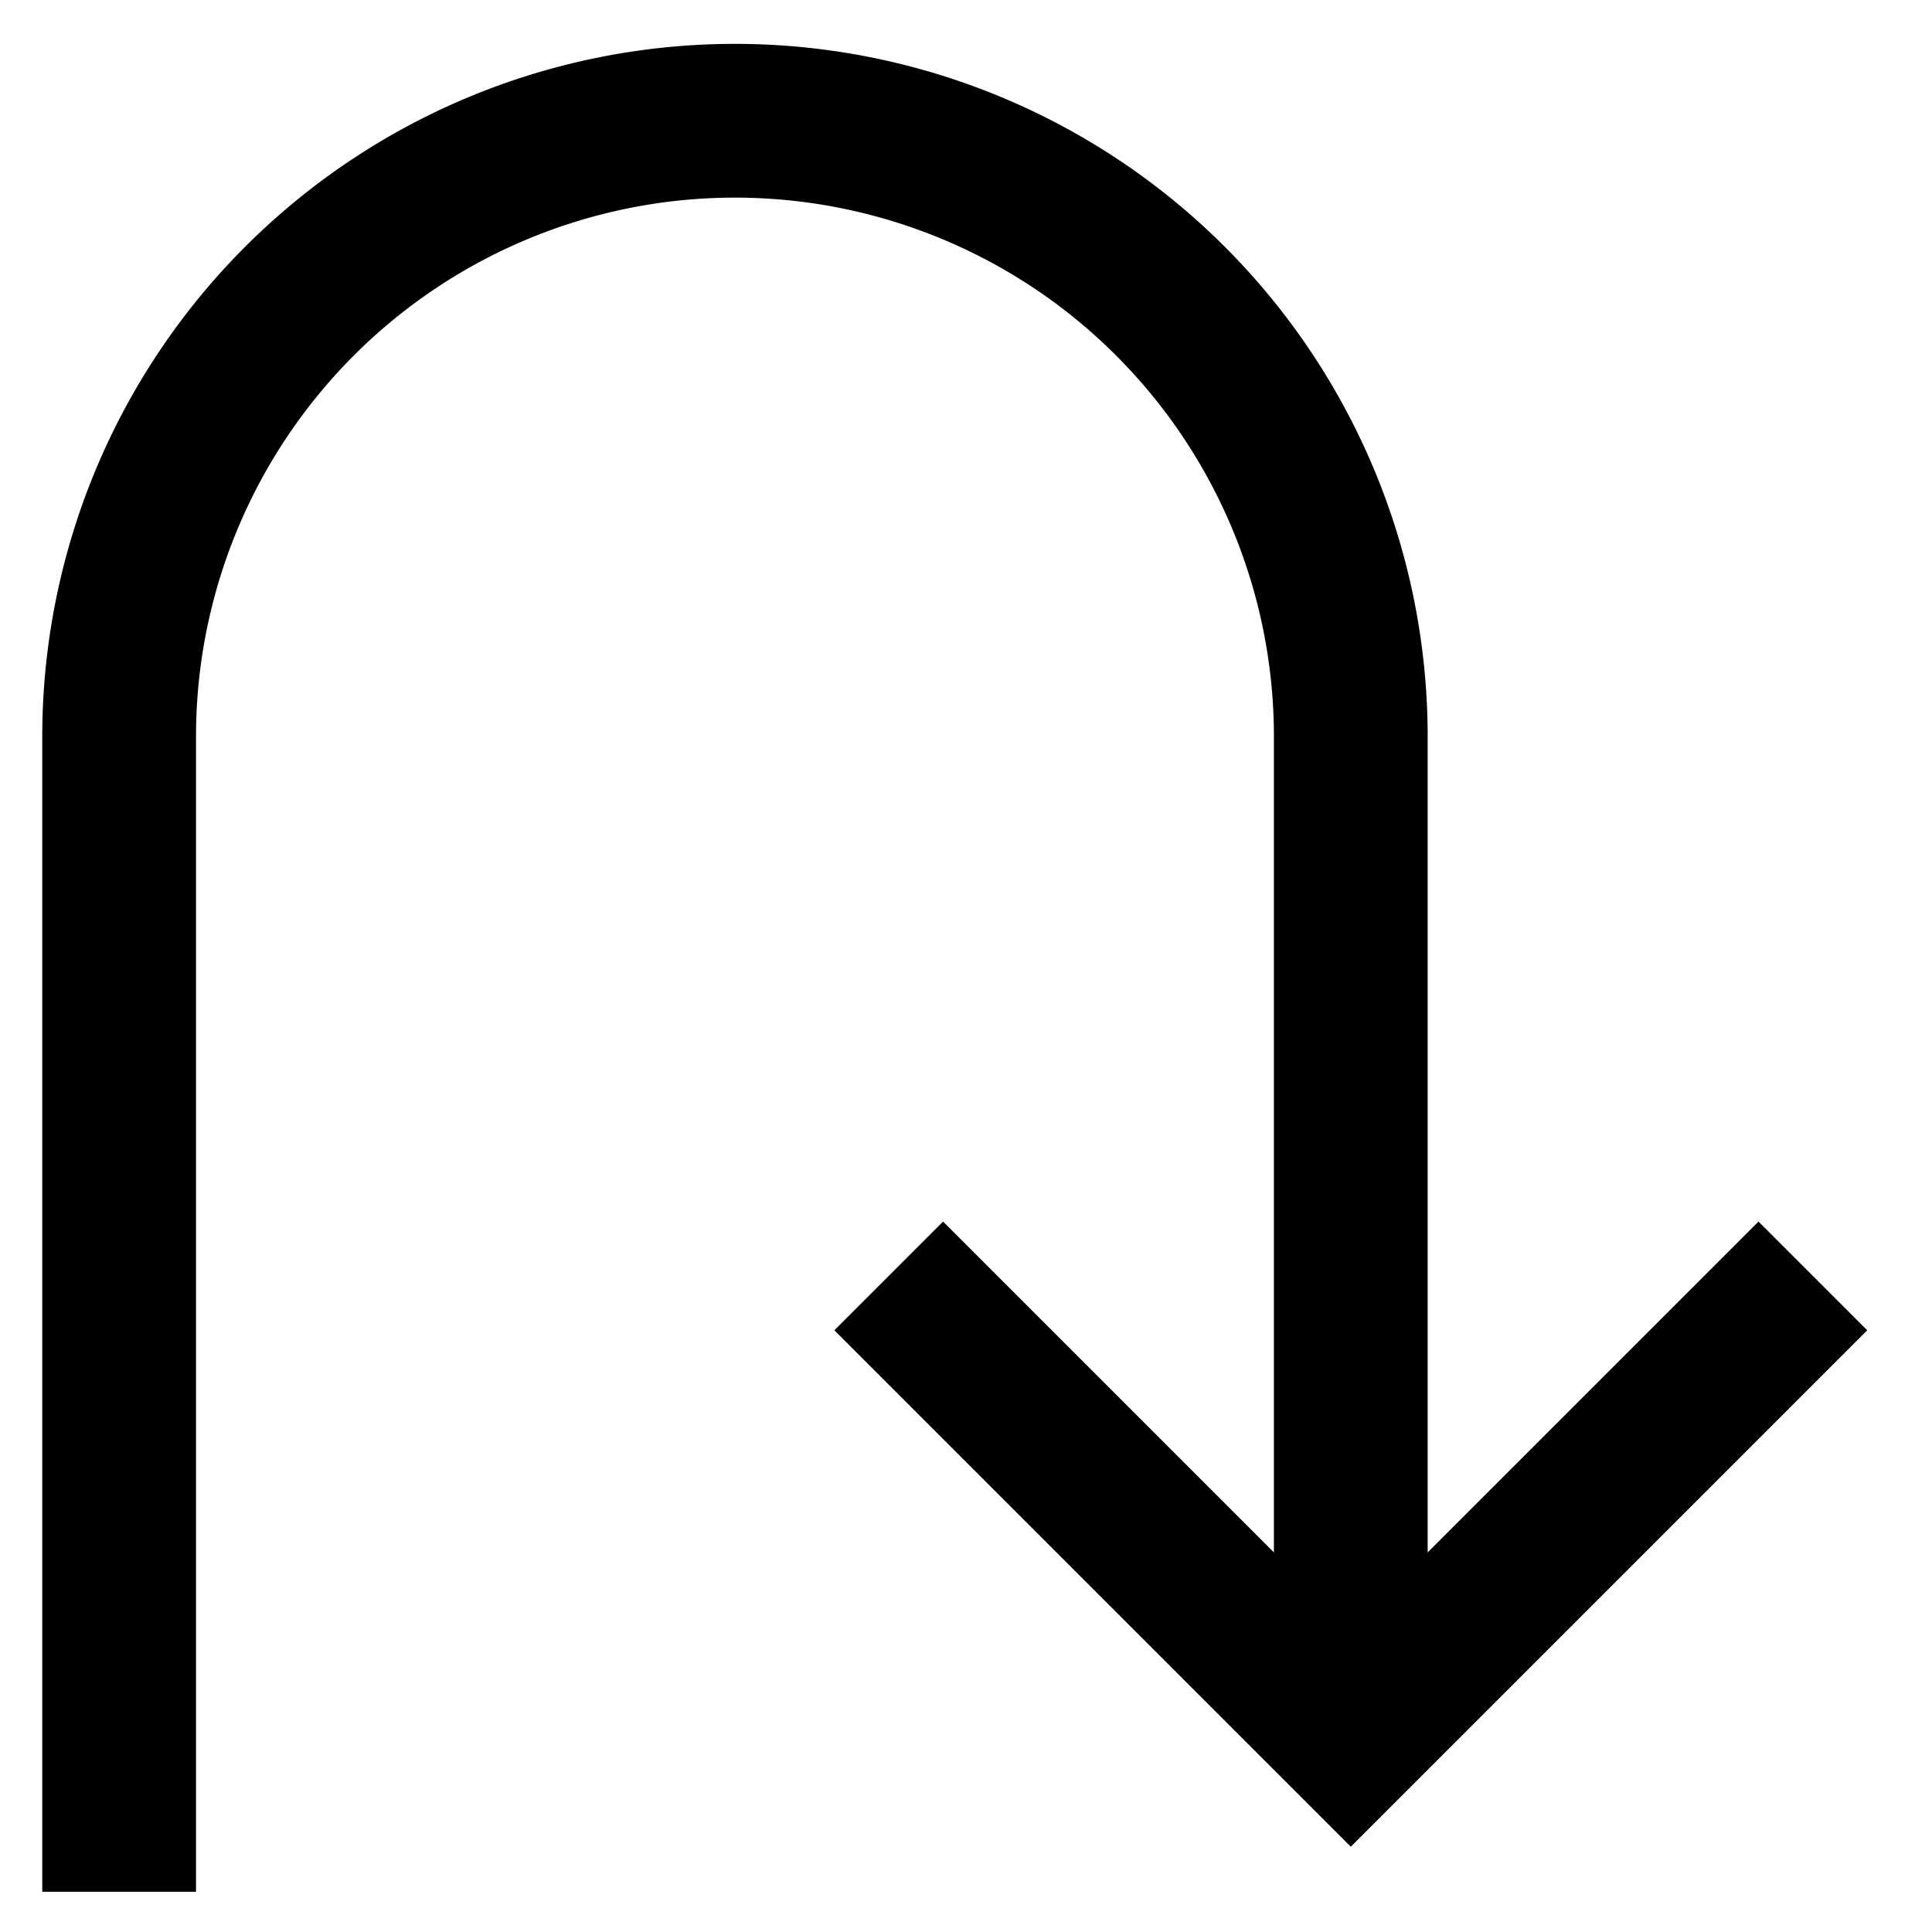
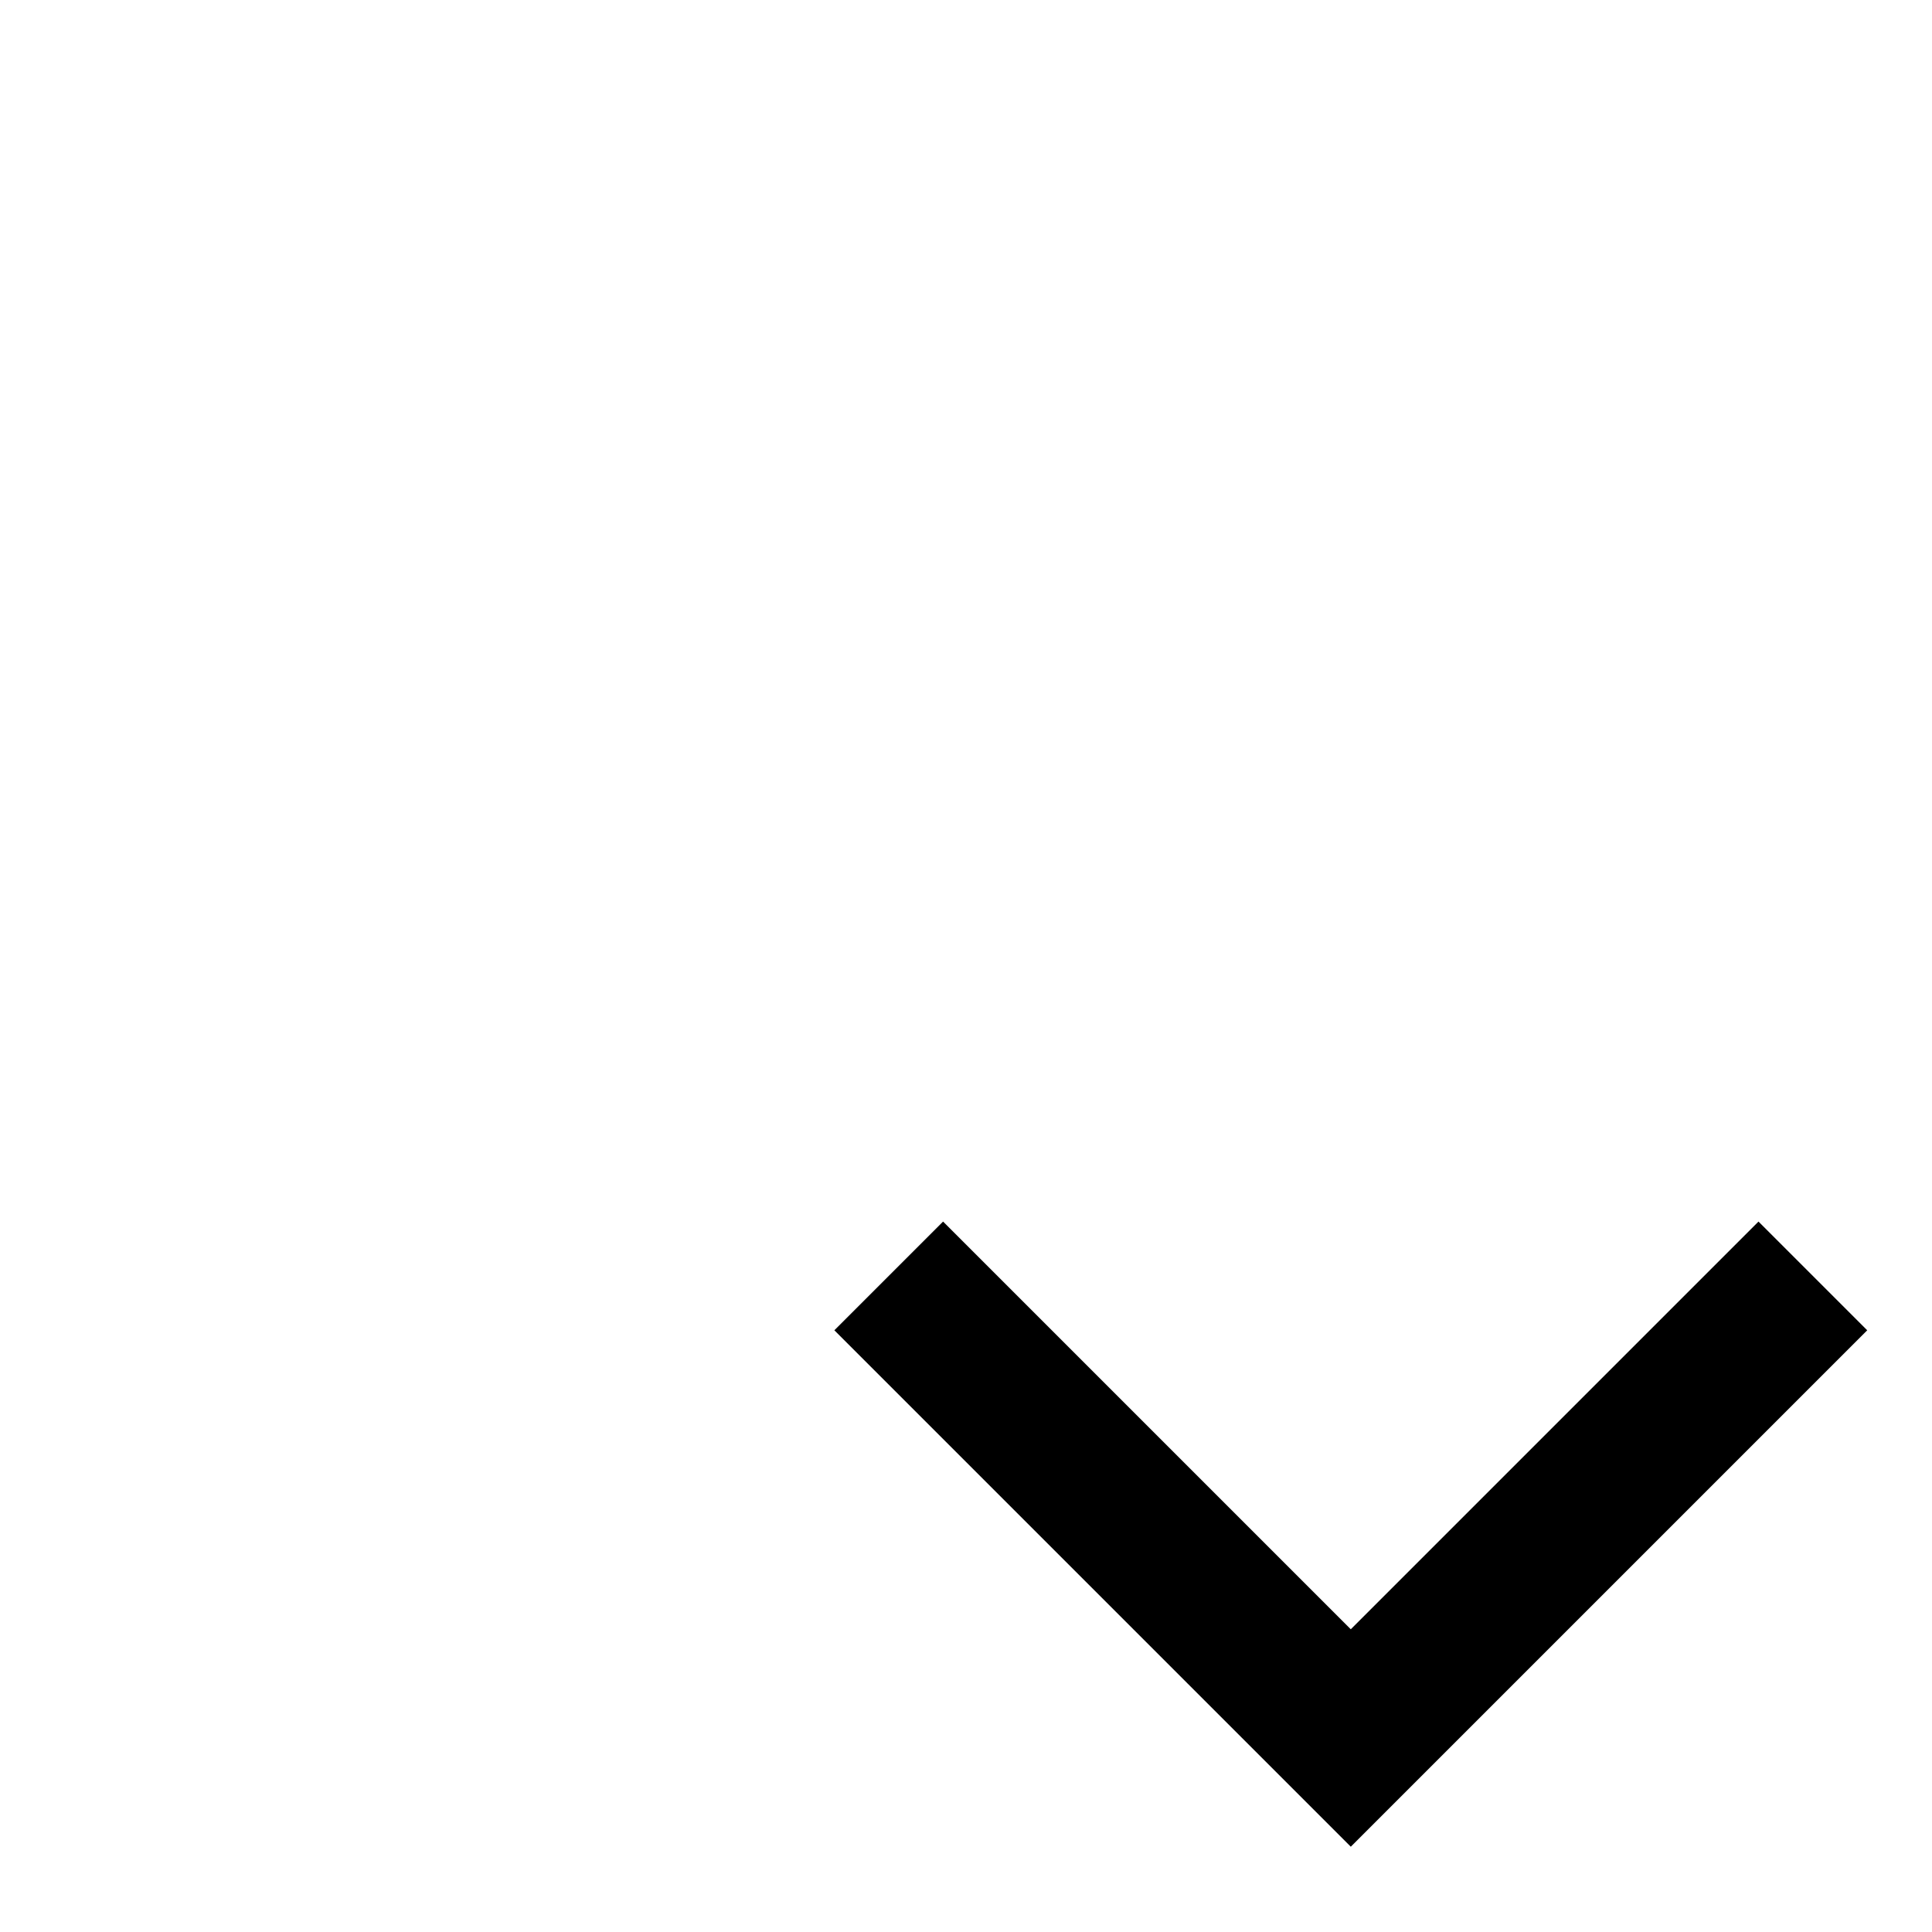
<svg xmlns="http://www.w3.org/2000/svg" id="Layer_1" data-name="Layer 1" viewBox="0 0 24 24">
  <defs>
    <style>.cls-1{fill:none;stroke:#000;stroke-miterlimit:10;stroke-width:1.91px;}</style>
  </defs>
-   <path class="cls-1" d="M16.78,21.59V9.15A7.65,7.65,0,0,0,9.13,1.5h0A7.65,7.65,0,0,0,1.48,9.15V23.5" />
  <polyline class="cls-1" points="22.52 15.85 16.78 21.59 11.04 15.85" />
</svg>